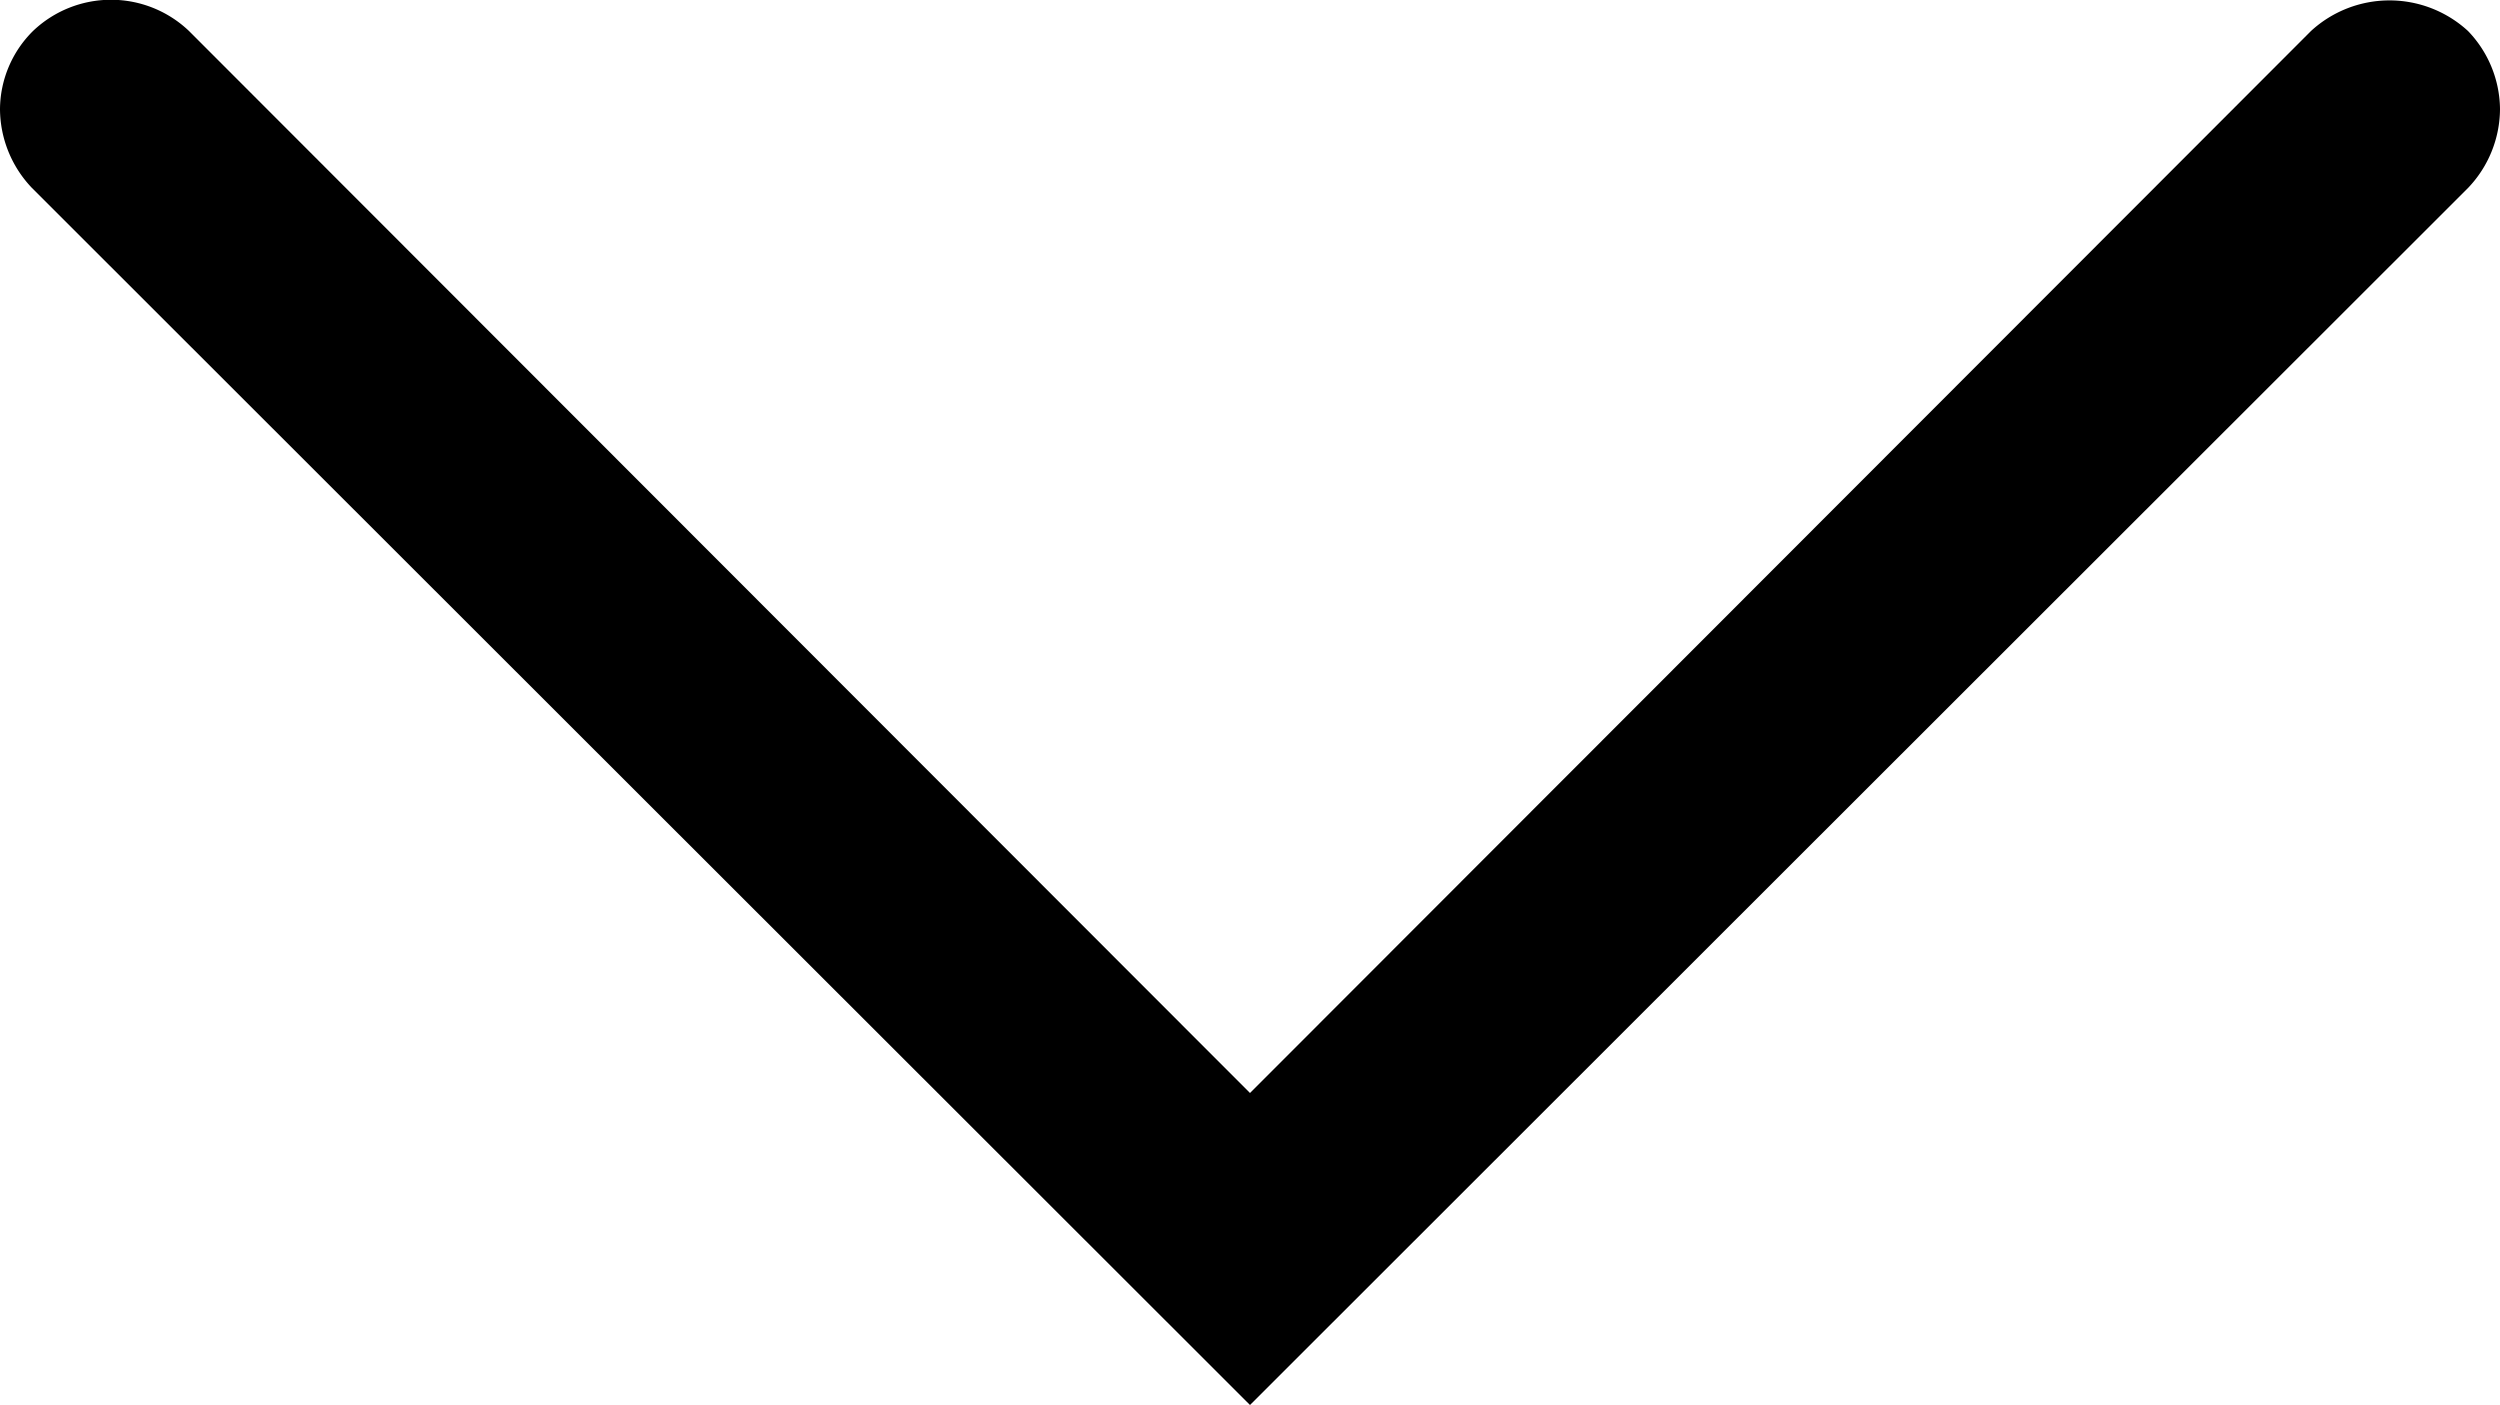
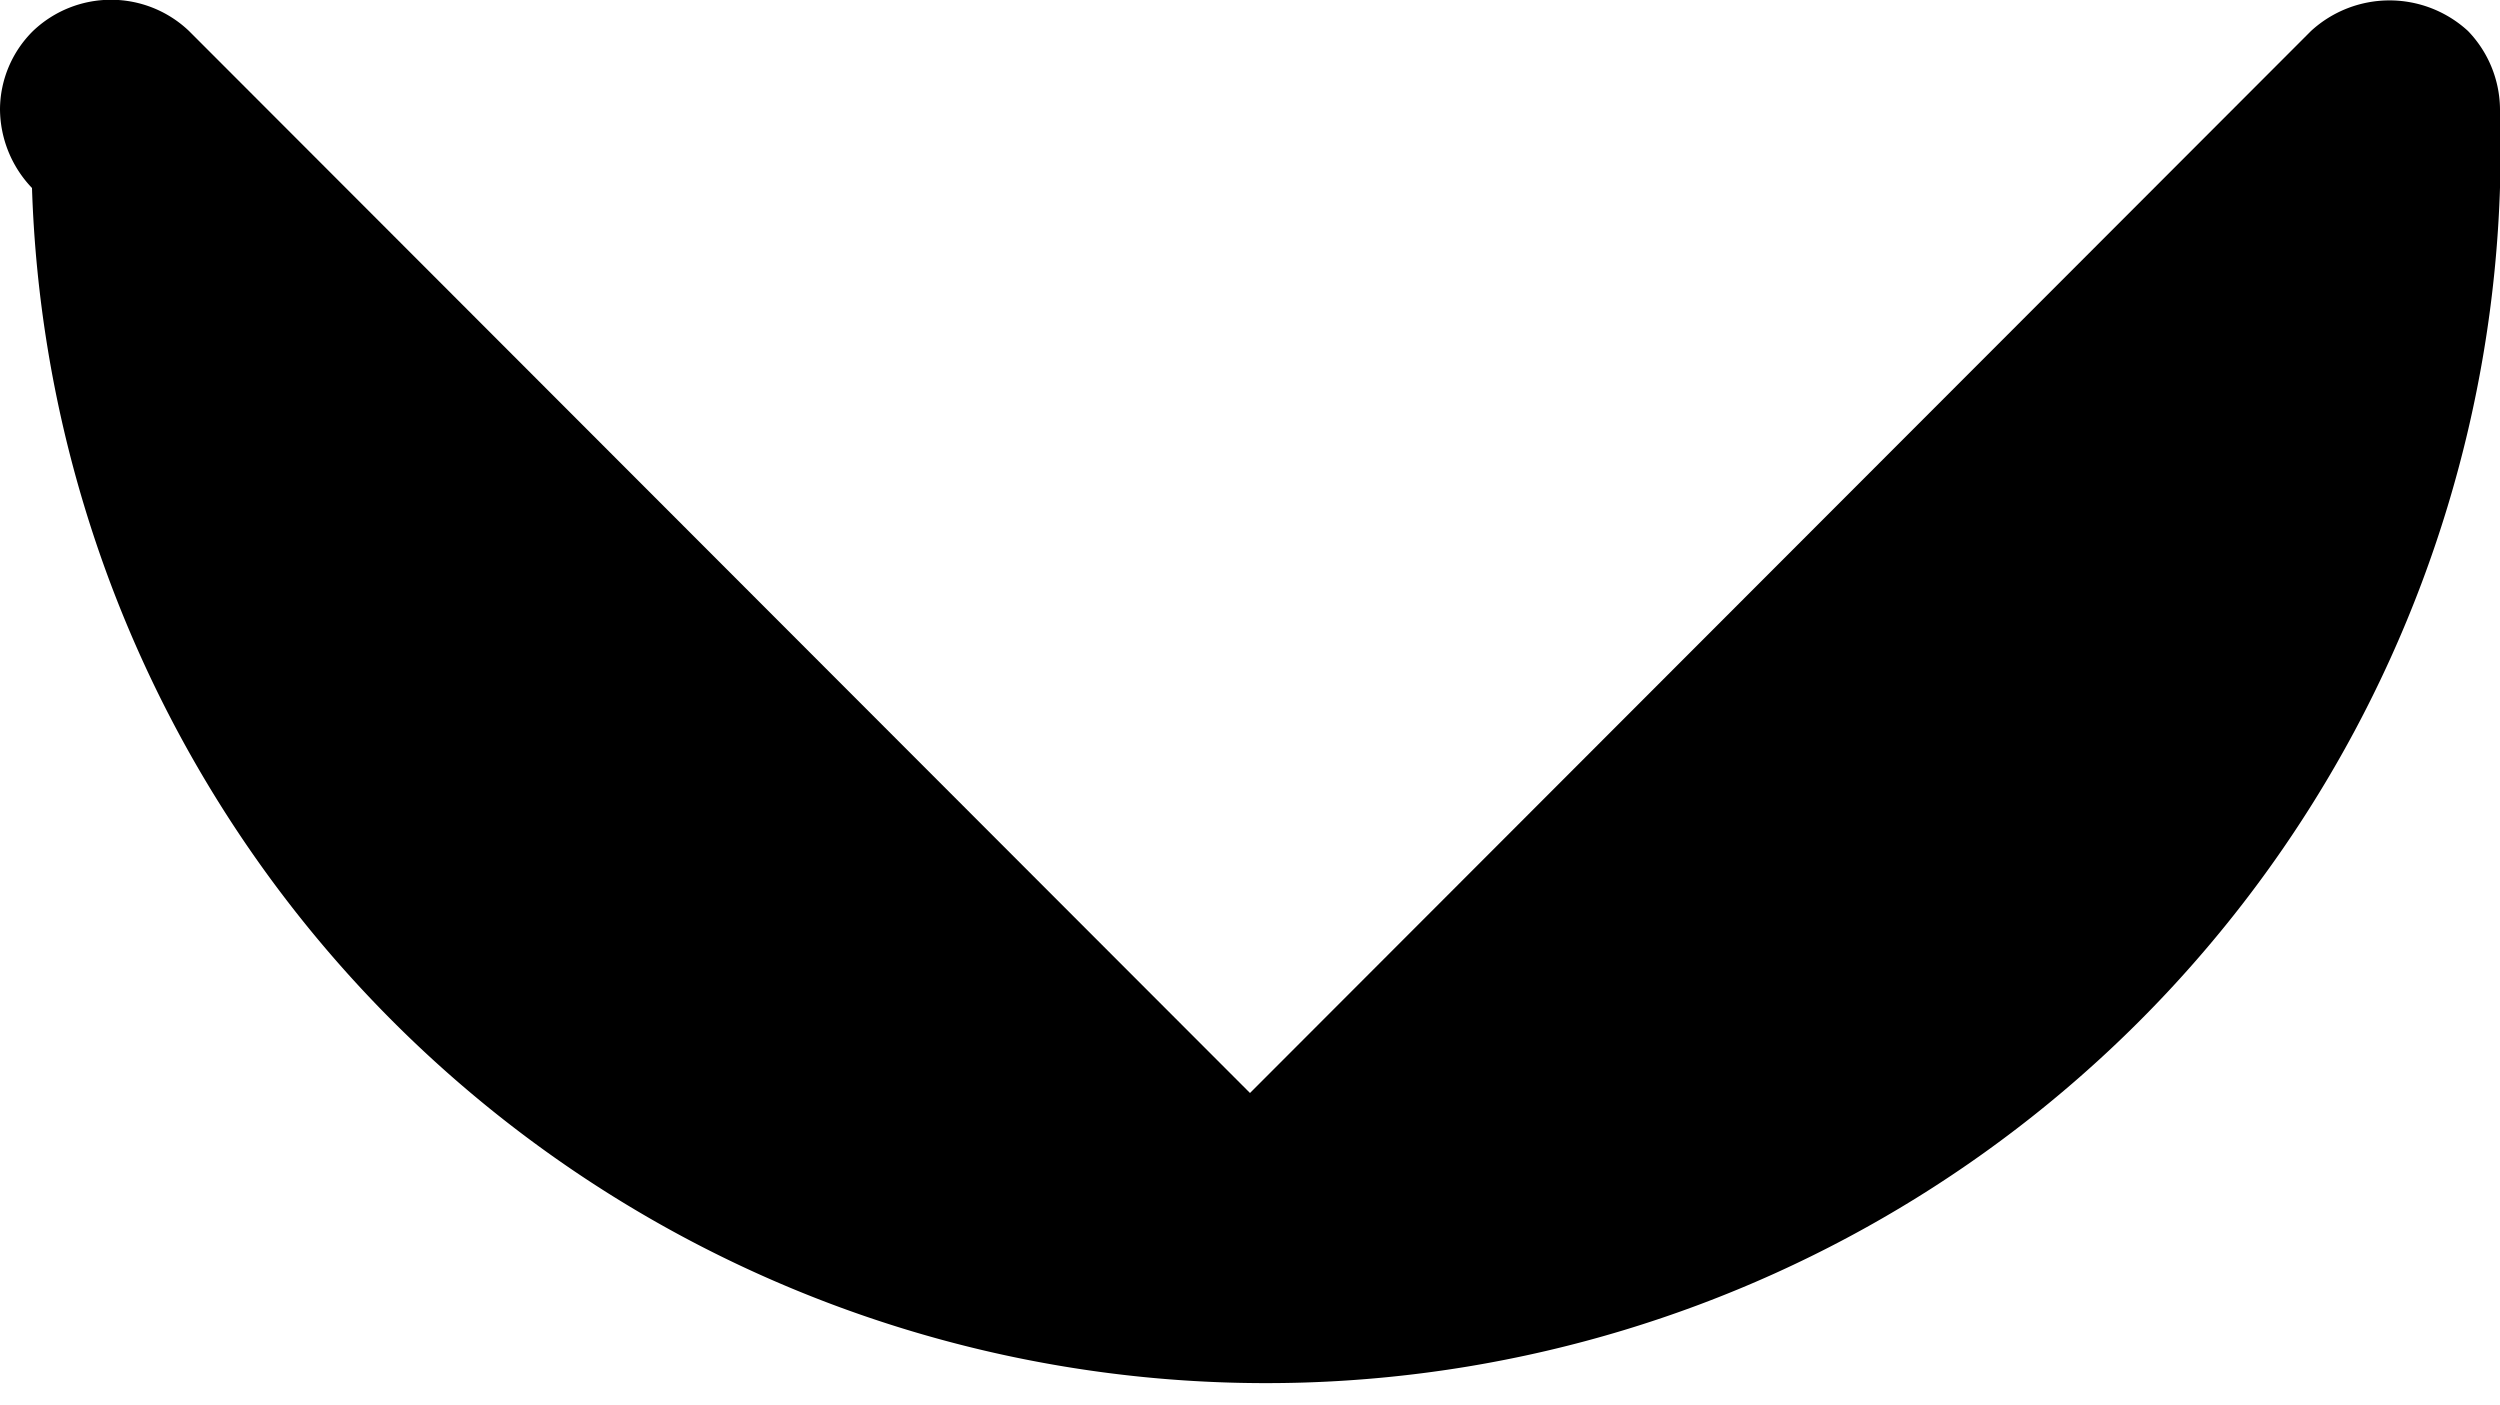
<svg xmlns="http://www.w3.org/2000/svg" viewBox="0 0 25 14.05">
  <g id="Layer_2" data-name="Layer 2">
    <g id="Layer_1-2" data-name="Layer 1">
-       <path d="M24.68.31a1.16,1.16,0,0,0-1.57,0L12.5,10.93,1.89.31A1.13,1.13,0,0,0,.33.31,1.11,1.11,0,0,0,0,1.09a1.15,1.15,0,0,0,.32.79L12.5,14.05,24.68,1.88A1.15,1.15,0,0,0,25,1.09,1.14,1.14,0,0,0,24.68.31Z" />
+       <path d="M24.68.31a1.16,1.16,0,0,0-1.57,0L12.5,10.93,1.89.31A1.13,1.13,0,0,0,.33.31,1.11,1.11,0,0,0,0,1.09a1.15,1.15,0,0,0,.32.79A1.15,1.15,0,0,0,25,1.09,1.14,1.14,0,0,0,24.68.31Z" />
    </g>
  </g>
</svg>